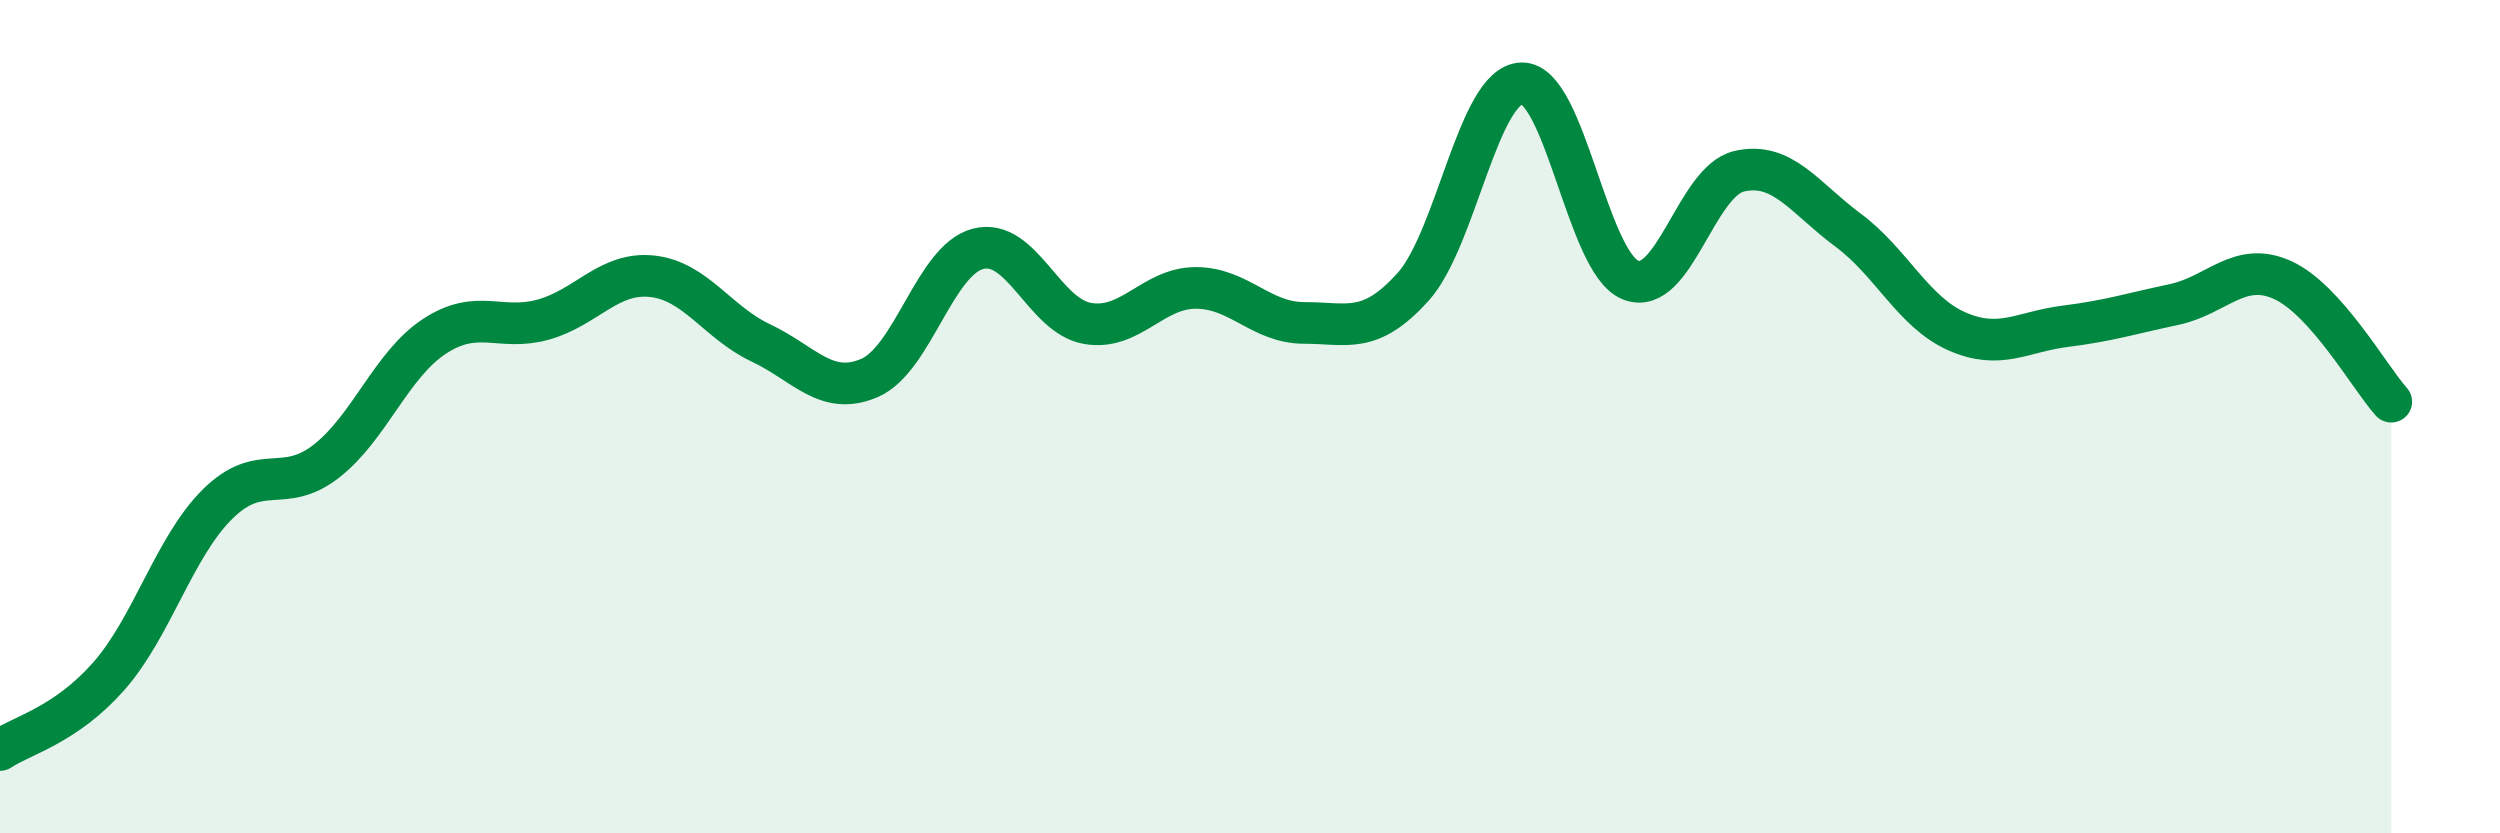
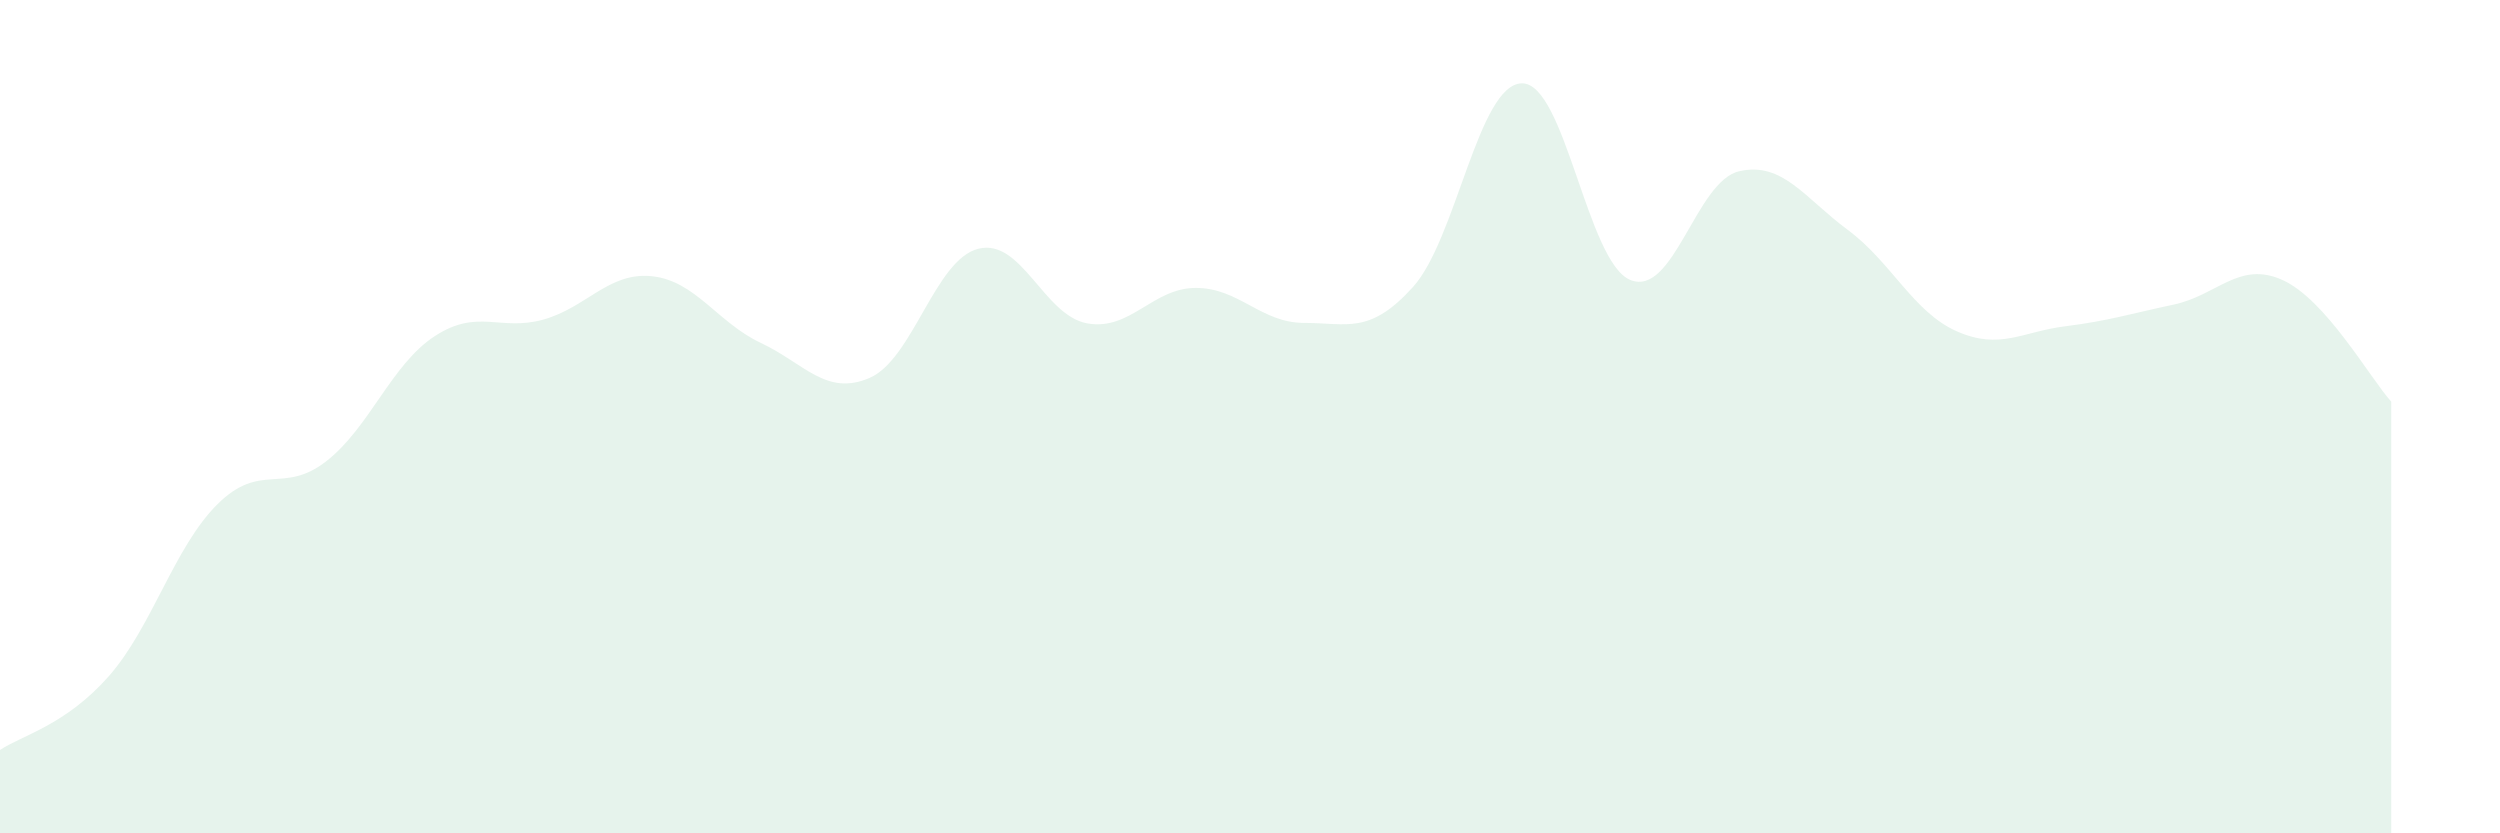
<svg xmlns="http://www.w3.org/2000/svg" width="60" height="20" viewBox="0 0 60 20">
  <path d="M 0,18 C 0.52,17.65 1.57,17.41 2.61,16.23 C 3.65,15.05 4.18,13.13 5.22,12.1 C 6.26,11.07 6.79,11.88 7.83,11.07 C 8.87,10.26 9.39,8.75 10.43,8.07 C 11.47,7.39 12,7.96 13.04,7.67 C 14.08,7.38 14.61,6.52 15.65,6.63 C 16.69,6.74 17.22,7.74 18.26,8.23 C 19.3,8.72 19.83,9.52 20.87,9.07 C 21.91,8.62 22.44,6.23 23.48,5.97 C 24.52,5.71 25.05,7.57 26.09,7.76 C 27.13,7.95 27.66,6.91 28.7,6.91 C 29.74,6.91 30.26,7.75 31.3,7.75 C 32.34,7.75 32.87,8.04 33.91,6.89 C 34.95,5.74 35.48,2.03 36.52,2 C 37.56,1.97 38.09,6.3 39.13,6.72 C 40.17,7.14 40.7,4.35 41.74,4.11 C 42.78,3.87 43.31,4.75 44.35,5.52 C 45.39,6.29 45.92,7.49 46.96,7.95 C 48,8.41 48.53,7.96 49.57,7.83 C 50.61,7.7 51.13,7.53 52.17,7.31 C 53.21,7.09 53.74,6.25 54.78,6.72 C 55.82,7.19 56.87,9.06 57.39,9.64L57.39 20L0 20Z" fill="#008740" opacity="0.1" stroke-linecap="round" stroke-linejoin="round" />
-   <path d="M 0,18 C 0.52,17.65 1.57,17.41 2.61,16.23 C 3.65,15.05 4.18,13.13 5.22,12.1 C 6.26,11.07 6.79,11.88 7.83,11.07 C 8.87,10.26 9.39,8.75 10.43,8.07 C 11.47,7.39 12,7.96 13.04,7.67 C 14.08,7.38 14.61,6.52 15.65,6.63 C 16.69,6.74 17.22,7.74 18.26,8.23 C 19.3,8.72 19.83,9.52 20.87,9.07 C 21.91,8.62 22.44,6.23 23.48,5.97 C 24.52,5.71 25.05,7.57 26.09,7.76 C 27.13,7.95 27.66,6.91 28.7,6.91 C 29.74,6.91 30.26,7.75 31.3,7.75 C 32.34,7.75 32.87,8.04 33.91,6.89 C 34.95,5.74 35.48,2.03 36.52,2 C 37.56,1.97 38.09,6.3 39.13,6.72 C 40.17,7.14 40.7,4.35 41.74,4.11 C 42.78,3.87 43.31,4.75 44.35,5.52 C 45.39,6.29 45.92,7.49 46.96,7.95 C 48,8.41 48.53,7.96 49.57,7.83 C 50.61,7.7 51.13,7.53 52.17,7.31 C 53.21,7.09 53.74,6.25 54.78,6.72 C 55.82,7.19 56.87,9.06 57.39,9.64" stroke="#008740" stroke-width="1" fill="none" stroke-linecap="round" stroke-linejoin="round" />
</svg>